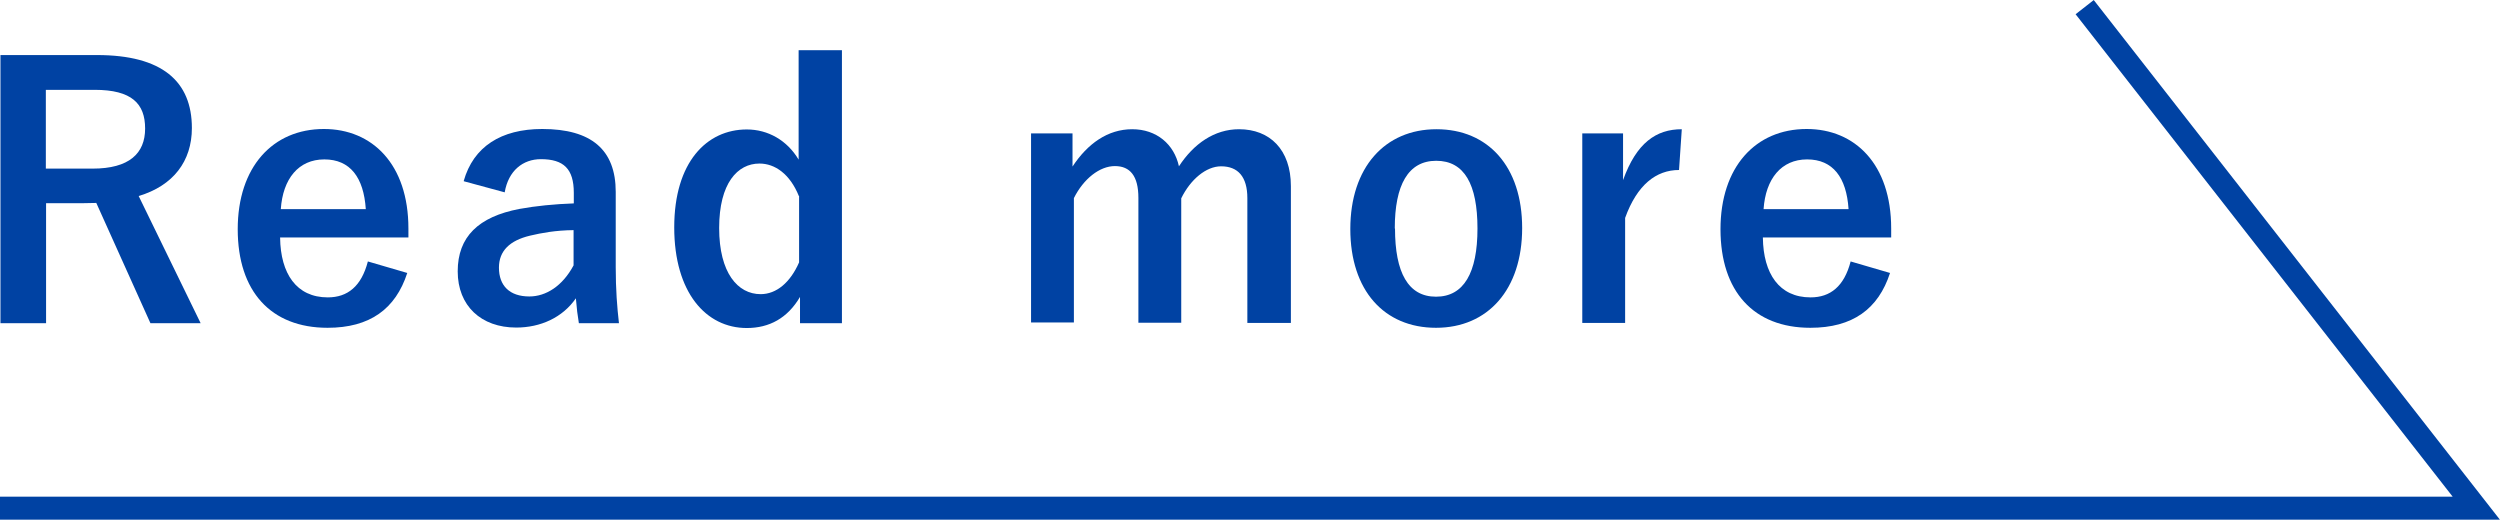
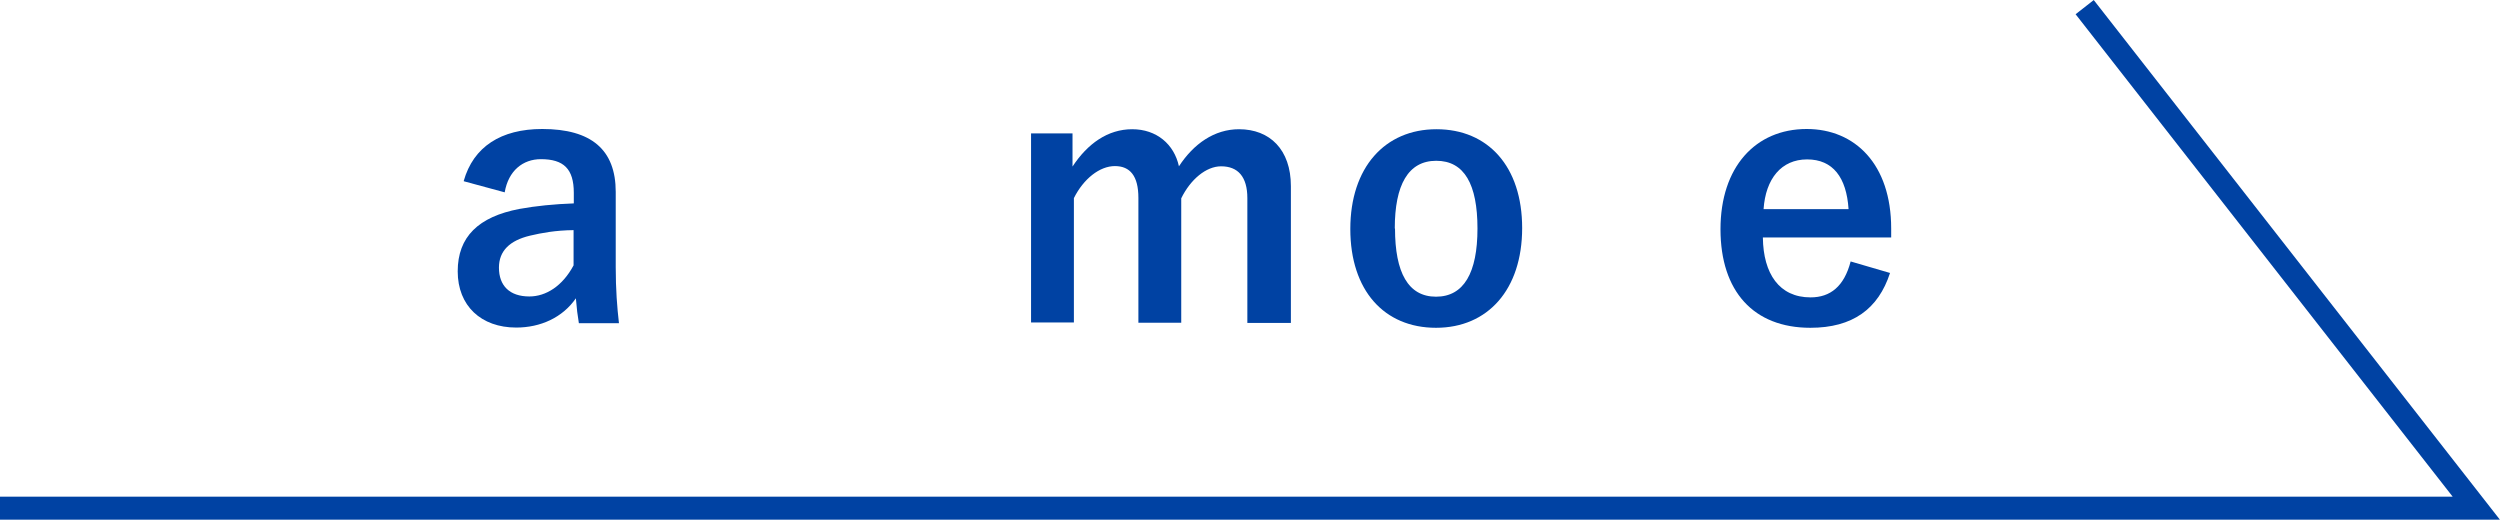
<svg xmlns="http://www.w3.org/2000/svg" id="_レイヤー_2" data-name="レイヤー 2" viewBox="0 0 108.53 22.56">
  <defs>
    <style>
      .cls-1 {
        fill: none;
        stroke: #0042a3;
        stroke-miterlimit: 10;
      }

      .cls-2 {
        fill: #0042a3;
      }
    </style>
  </defs>
  <g id="_レイヤー_2-2" data-name="レイヤー 2">
    <g>
      <g>
-         <path class="cls-2" d="M4.21,2.39c2.83,0,4.12,1.14,4.12,3.17,0,1.44-.81,2.5-2.31,2.95l2.69,5.52h-2.18l-2.35-5.22c-.17,0-.33.01-.53.01h-1.65v5.21H.02V2.39h4.19ZM2,7.32h2.02c1.59,0,2.28-.66,2.28-1.74s-.58-1.68-2.19-1.68h-2.12v3.42Z" />
-         <path class="cls-2" d="M12.16,10.32c.02,1.56.71,2.59,2.07,2.59.86,0,1.46-.48,1.74-1.56l1.71.5c-.51,1.57-1.63,2.38-3.46,2.38-2.46,0-3.9-1.58-3.9-4.28s1.52-4.35,3.74-4.35c2.1,0,3.67,1.53,3.67,4.32v.39h-5.57ZM15.88,9.08c-.09-1.38-.68-2.16-1.8-2.16s-1.8.84-1.89,2.16h3.69Z" />
        <path class="cls-2" d="M20.13,7.86c.42-1.49,1.62-2.26,3.41-2.26,2.13,0,3.19.9,3.19,2.73v3.27c0,.96.06,1.74.14,2.43h-1.74c-.06-.36-.09-.6-.13-1.08-.58.84-1.54,1.27-2.59,1.27-1.52,0-2.54-.94-2.54-2.44s.9-2.37,2.68-2.71c.71-.13,1.52-.21,2.36-.24v-.46c0-1.04-.44-1.46-1.43-1.46-.78,0-1.41.5-1.57,1.44l-1.77-.48ZM24.9,9.99c-.79.01-1.38.12-1.89.24-.88.21-1.35.66-1.35,1.39,0,.78.46,1.25,1.32,1.25.72,0,1.44-.45,1.92-1.35v-1.53Z" />
-         <path class="cls-2" d="M36.55,14.03h-1.82v-1.14c-.54.92-1.33,1.35-2.31,1.35-1.77,0-3.15-1.54-3.15-4.37s1.41-4.25,3.15-4.25c.92,0,1.75.47,2.25,1.31V2.18h1.88v11.85ZM34.68,8.51c-.39-.96-1.04-1.41-1.71-1.41-.95,0-1.75.85-1.75,2.8s.81,2.87,1.8,2.87c.69,0,1.29-.51,1.67-1.38v-2.88Z" />
        <path class="cls-2" d="M46.56,7.23c.65-.99,1.53-1.62,2.59-1.62s1.82.65,2.03,1.61c.64-.98,1.54-1.61,2.61-1.61,1.33,0,2.25.88,2.25,2.47v5.94h-1.89v-5.42c0-.93-.41-1.38-1.14-1.38-.65,0-1.33.57-1.73,1.39v5.4h-1.86v-5.42c0-.95-.36-1.38-1.02-1.38s-1.36.55-1.78,1.39v5.4h-1.86V5.79h1.8v1.44Z" />
        <path class="cls-2" d="M66.08,9.9c0,2.67-1.49,4.33-3.74,4.33s-3.72-1.62-3.72-4.29,1.5-4.33,3.74-4.33,3.72,1.62,3.72,4.29ZM60.56,9.92c0,1.91.57,2.96,1.78,2.96s1.8-1.04,1.8-2.96-.57-2.94-1.79-2.94-1.8,1.05-1.8,2.94Z" />
-         <path class="cls-2" d="M72.89,7.38c-.99,0-1.82.64-2.34,2.08v4.56h-1.86V5.79h1.77v2.03c.58-1.62,1.44-2.21,2.55-2.21l-.12,1.77Z" />
        <path class="cls-2" d="M76.53,10.32c.02,1.56.71,2.59,2.07,2.59.86,0,1.46-.48,1.74-1.56l1.71.5c-.51,1.57-1.63,2.38-3.46,2.38-2.46,0-3.9-1.58-3.9-4.28s1.52-4.35,3.74-4.35c2.1,0,3.67,1.53,3.67,4.32v.39h-5.57ZM80.25,9.08c-.09-1.38-.68-2.16-1.8-2.16s-1.8.84-1.89,2.16h3.69Z" />
      </g>
      <polyline class="cls-1" points="0 22.06 107.5 22.06 90.5 .31" />
    </g>
  </g>
</svg>